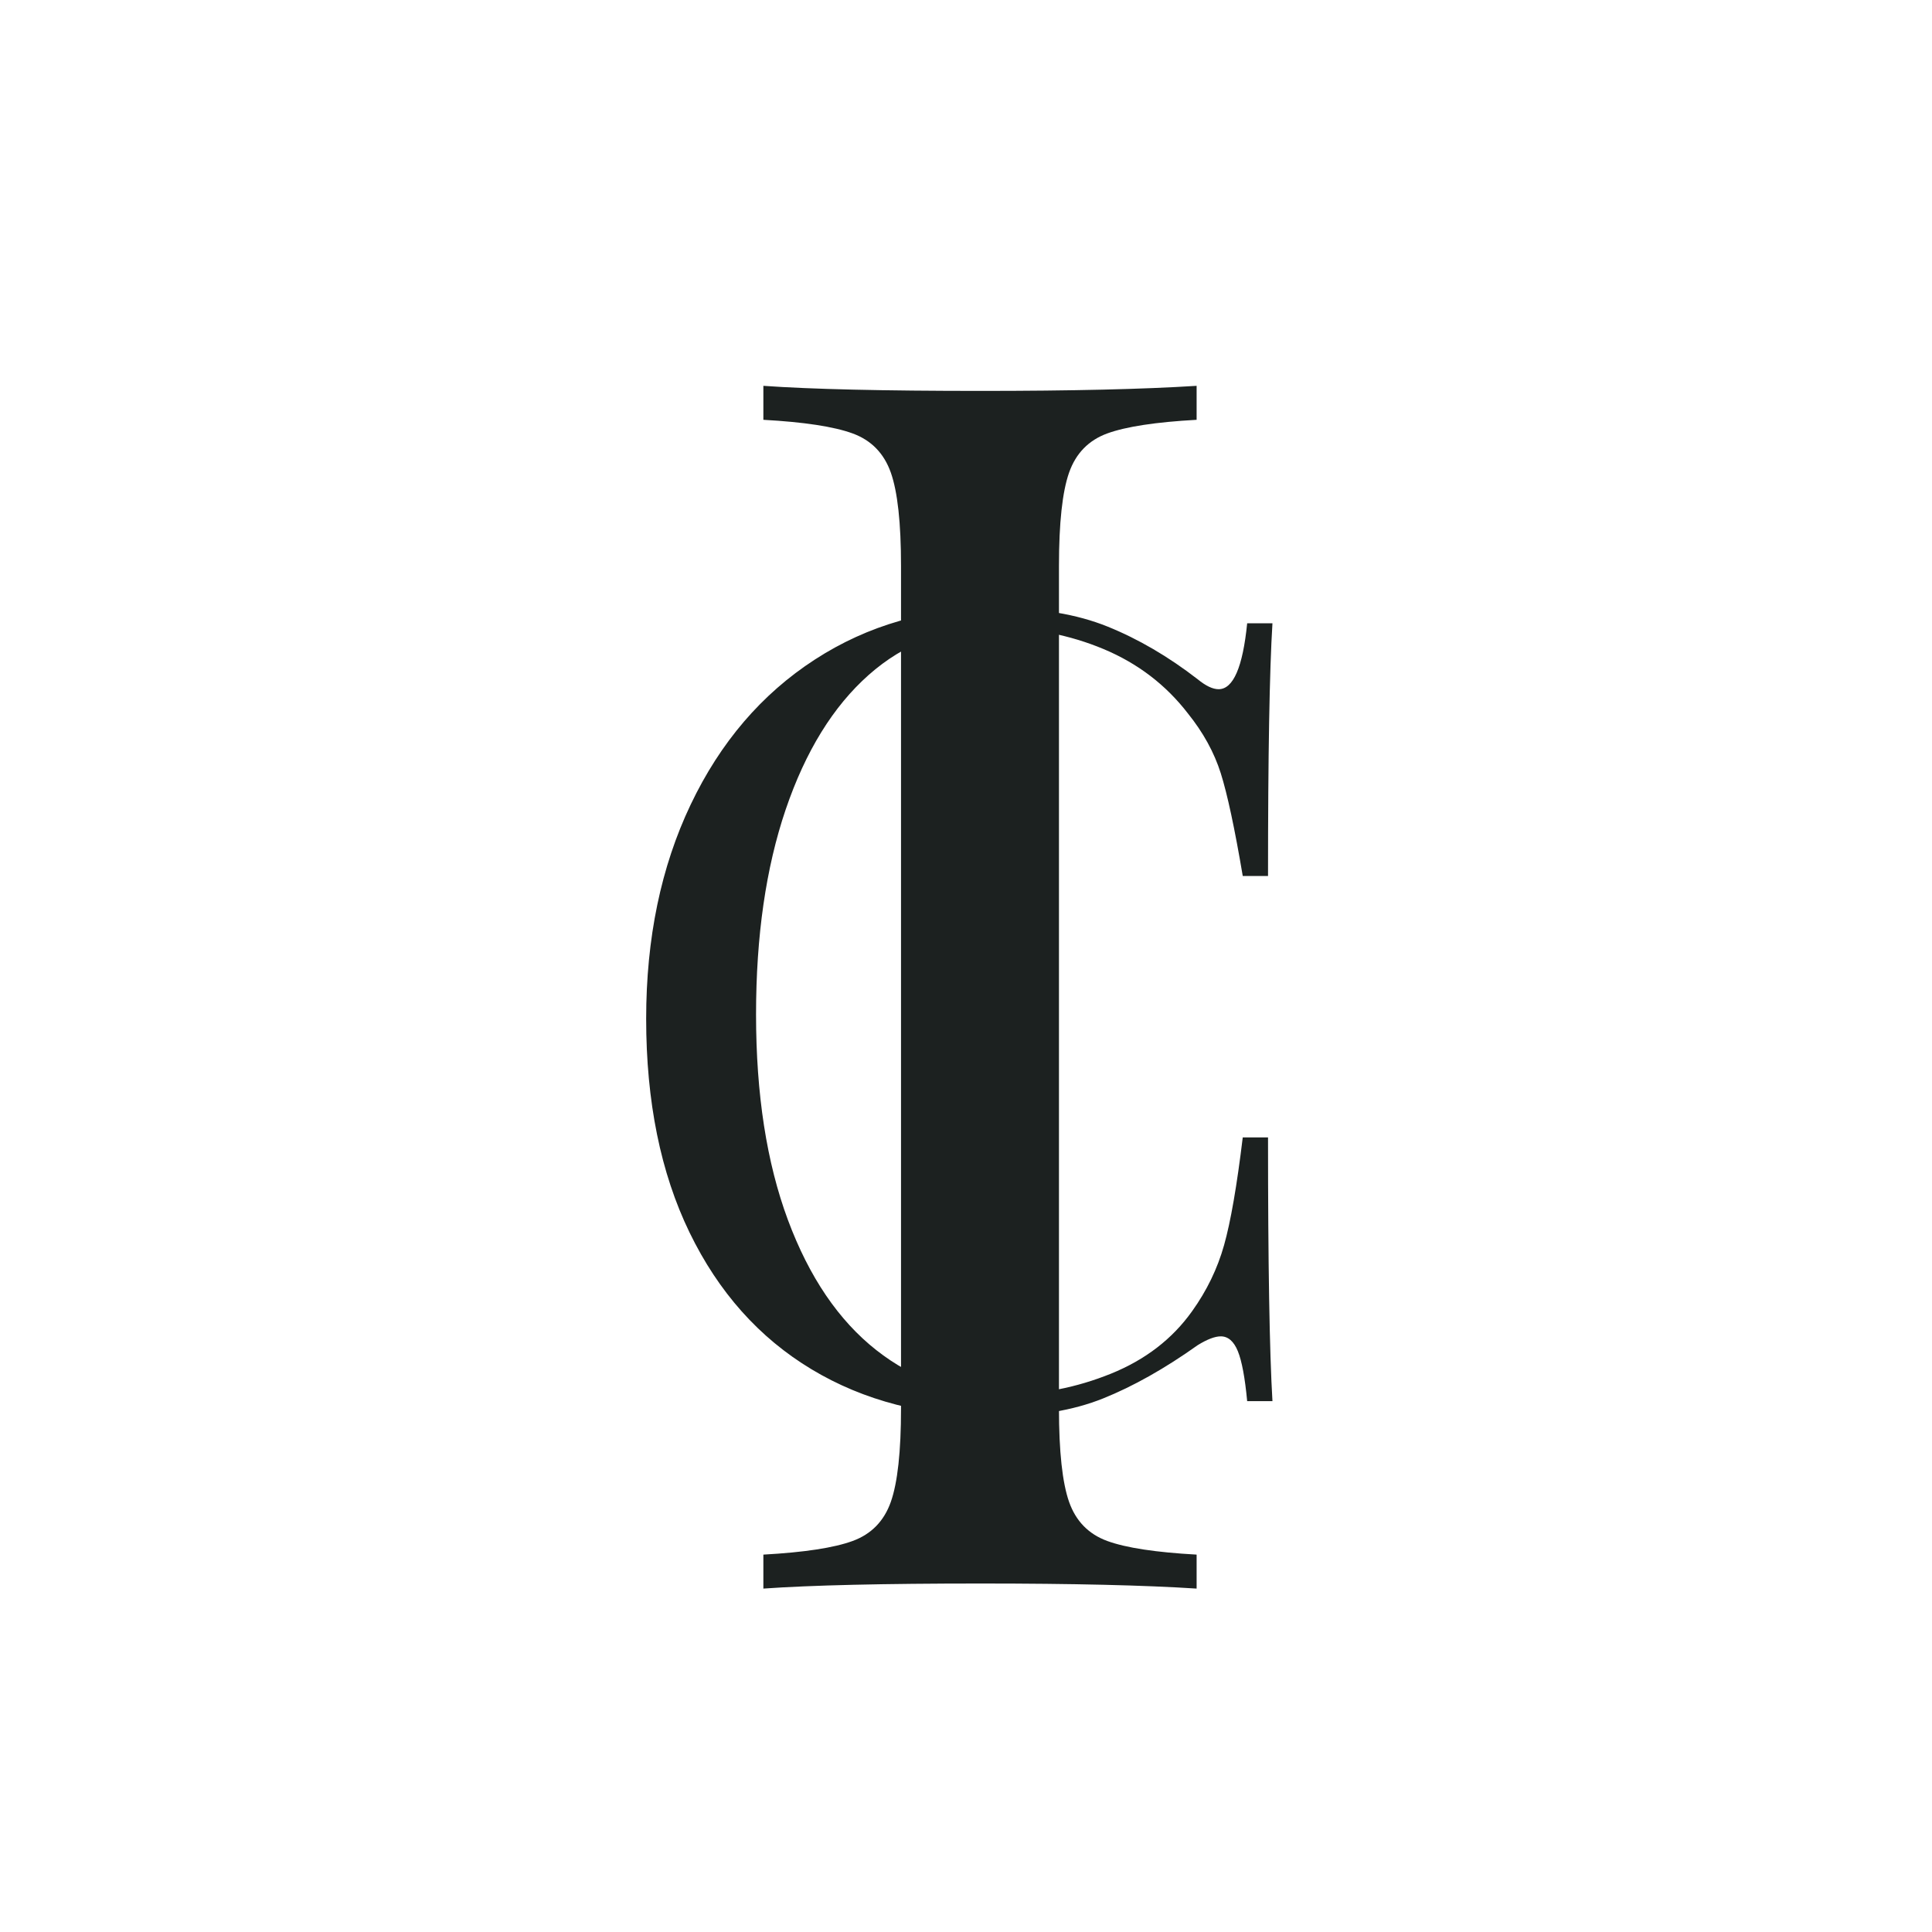
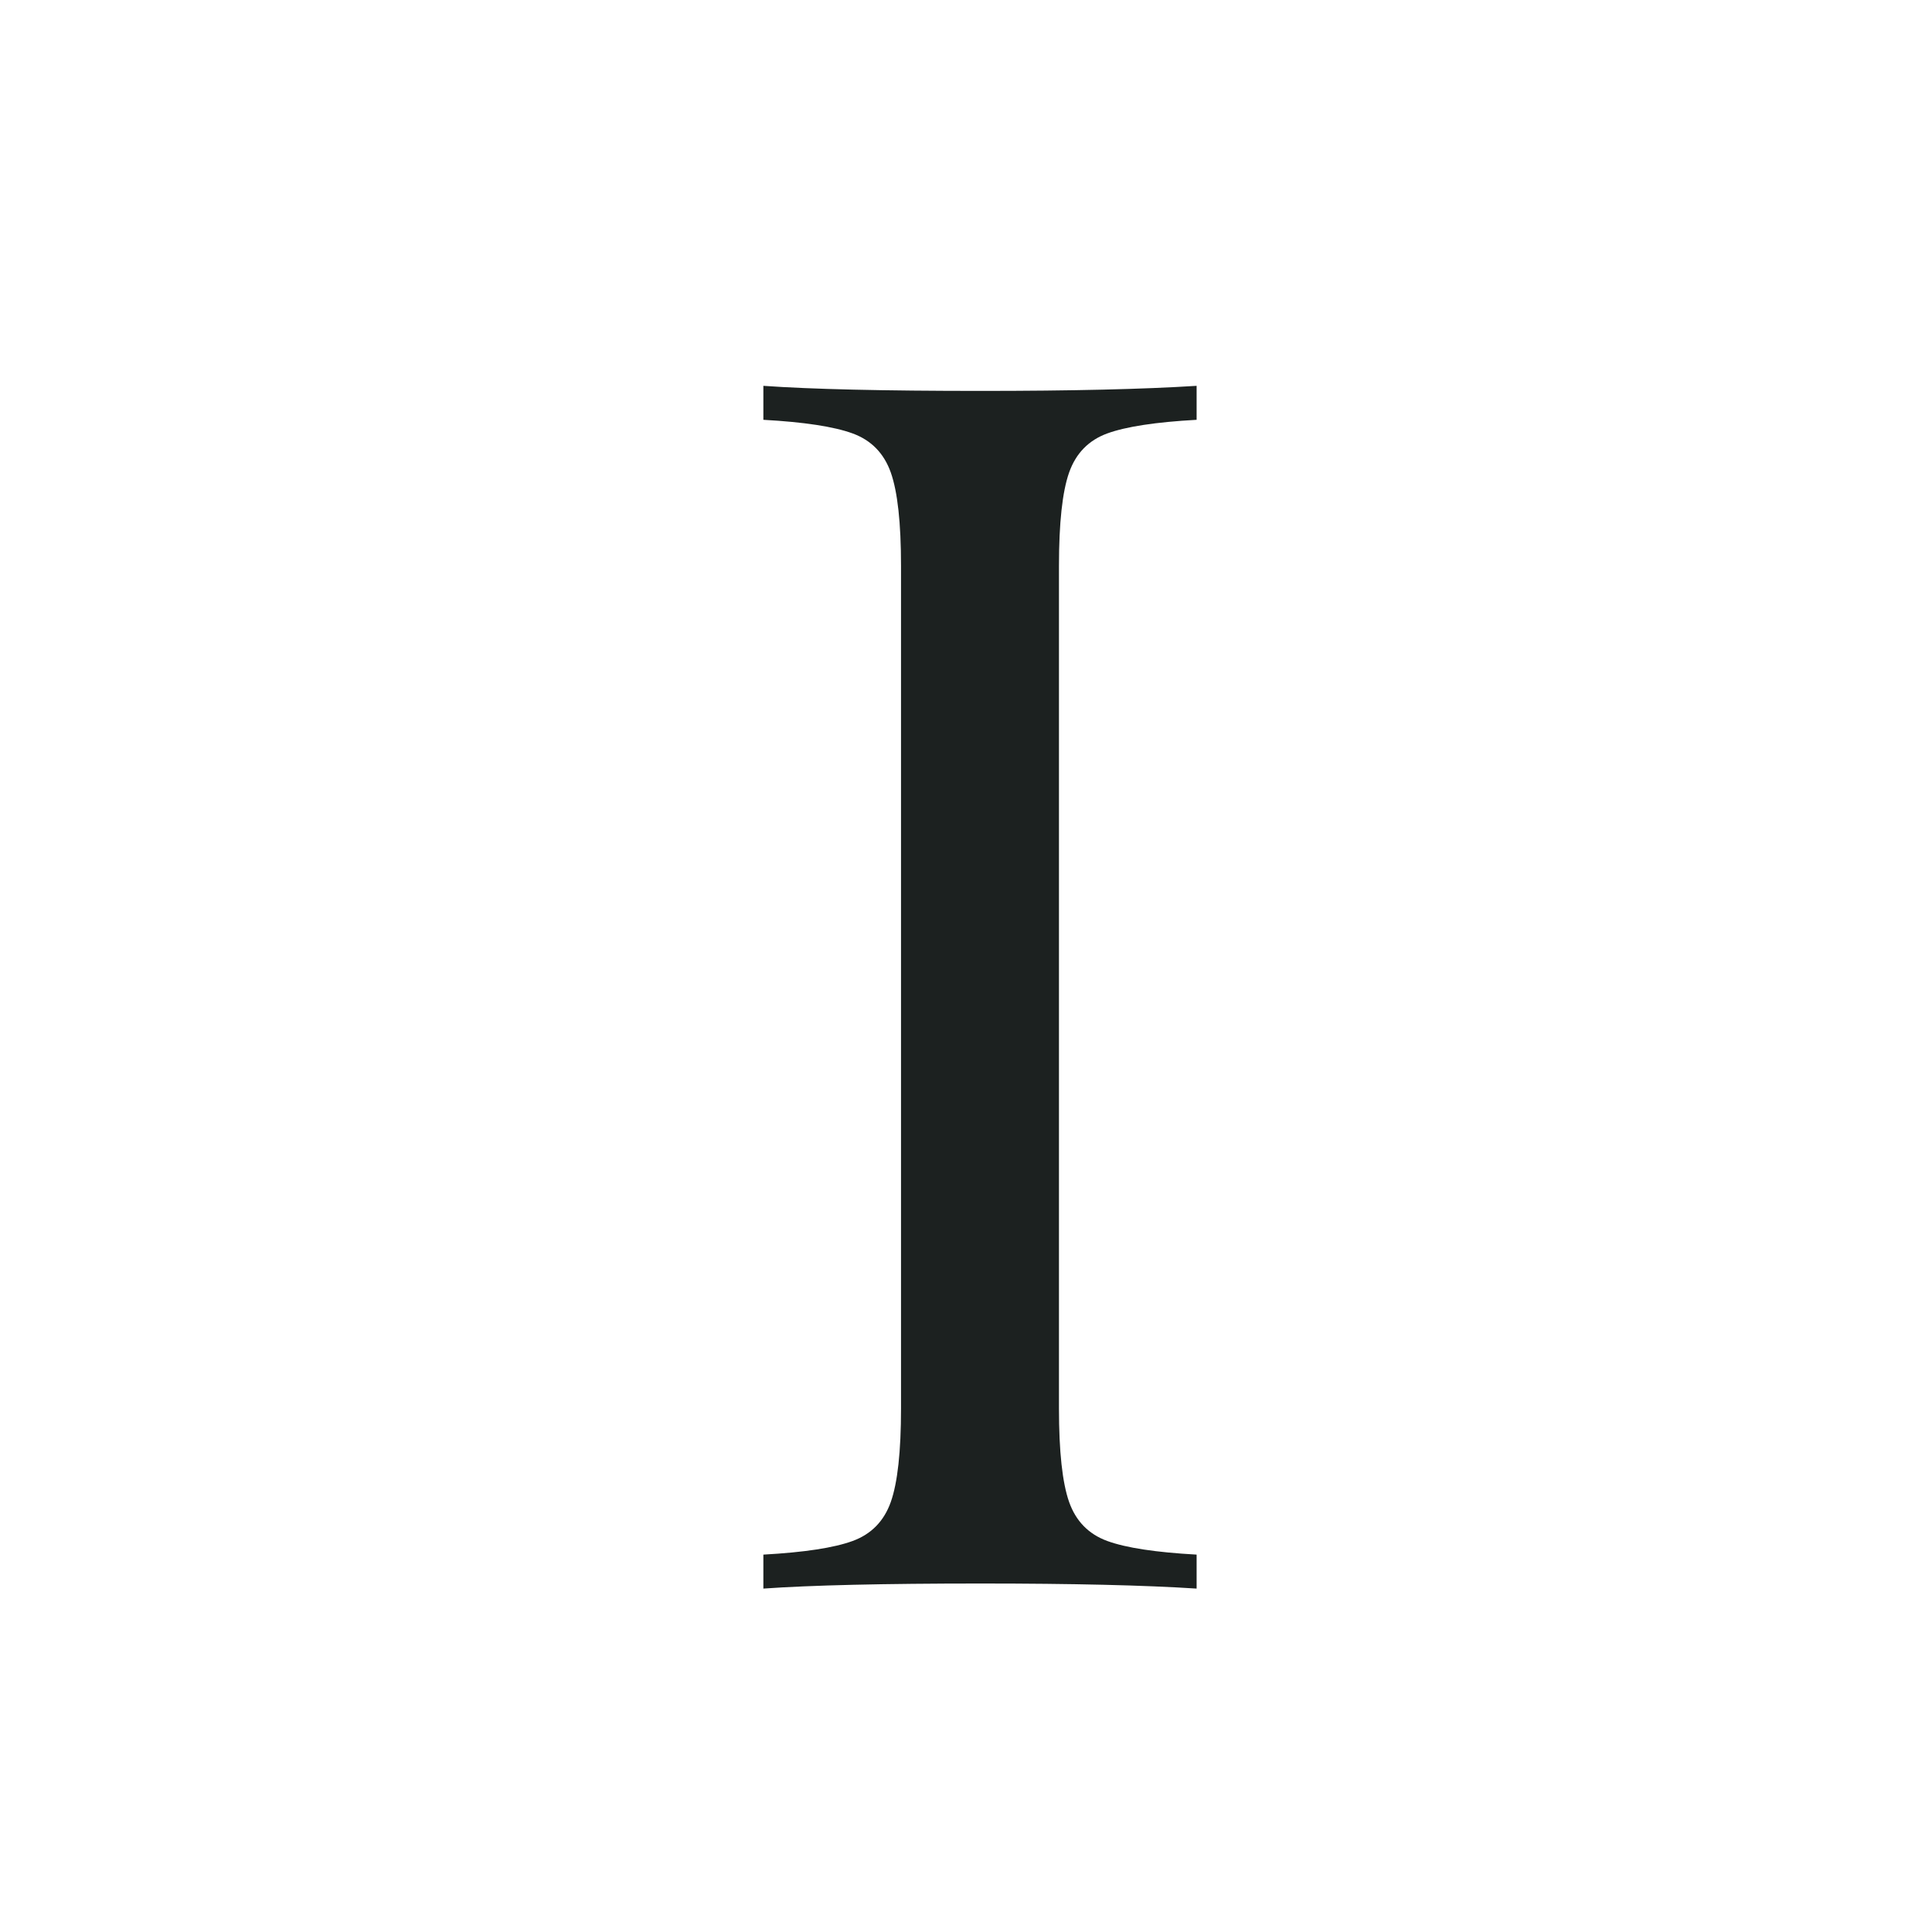
<svg xmlns="http://www.w3.org/2000/svg" version="1.0" preserveAspectRatio="xMidYMid meet" height="500" viewBox="0 0 375 375" zoomAndPan="magnify" width="500">
  <defs>
    <g />
  </defs>
  <rect fill-opacity="1" height="450" y="-37.5" fill="#ffffff" width="450" x="-37.5" />
  <rect fill-opacity="1" height="450" y="-37.5" fill="#ffffff" width="450" x="-37.5" />
  <g fill-opacity="1" fill="#1c2120">
    <g transform="translate(114.123, 271.963)">
      <g>
-         <path d="M 79.109 -153.969 C 87.641 -153.969 94.891 -152.758 100.859 -150.344 C 106.836 -147.926 112.672 -144.516 118.359 -140.109 C 119.922 -138.828 121.27 -138.188 122.406 -138.188 C 125.25 -138.188 127.098 -142.453 127.953 -150.984 L 132.859 -150.984 C 132.285 -141.742 132 -125.395 132 -101.938 L 127.094 -101.938 C 125.531 -111.176 124.109 -117.82 122.828 -121.875 C 121.547 -125.926 119.414 -129.801 116.438 -133.5 C 112.164 -139.039 106.723 -143.195 100.109 -145.969 C 93.504 -148.738 86.363 -150.125 78.688 -150.125 C 69.445 -150.125 61.379 -147.066 54.484 -140.953 C 47.586 -134.836 42.219 -126.129 38.375 -114.828 C 34.539 -103.523 32.625 -90.27 32.625 -75.062 C 32.625 -59.562 34.688 -46.266 38.812 -35.172 C 42.938 -24.086 48.656 -15.664 55.969 -9.906 C 63.289 -4.156 71.578 -1.281 80.828 -1.281 C 87.93 -1.281 94.82 -2.629 101.5 -5.328 C 108.188 -8.035 113.445 -12.086 117.281 -17.484 C 120.125 -21.461 122.188 -25.727 123.469 -30.281 C 124.75 -34.832 125.957 -41.801 127.094 -51.188 L 132 -51.188 C 132 -26.727 132.285 -9.664 132.859 0 L 127.953 0 C 127.523 -4.551 126.922 -7.785 126.141 -9.703 C 125.359 -11.617 124.254 -12.578 122.828 -12.578 C 121.691 -12.578 120.203 -12.008 118.359 -10.875 C 111.953 -6.32 105.832 -2.875 100 -0.531 C 94.176 1.812 87.145 2.984 78.906 2.984 C 65.395 2.984 53.555 -0.07 43.391 -6.188 C 33.234 -12.301 25.344 -21.148 19.719 -32.734 C 14.102 -44.316 11.297 -58.145 11.297 -74.219 C 11.297 -89.852 14.176 -103.711 19.938 -115.797 C 25.695 -127.879 33.727 -137.258 44.031 -143.938 C 54.344 -150.625 66.035 -153.969 79.109 -153.969 Z M 79.109 -153.969" />
-       </g>
+         </g>
    </g>
  </g>
  <g fill-opacity="1" fill="#1c2120">
    <g transform="translate(134.325, 308.343)">
      <g>
        <path d="M 97.938 -226.859 C 90.02 -226.422 84.242 -225.539 80.609 -224.219 C 76.984 -222.895 74.508 -220.363 73.188 -216.625 C 71.875 -212.895 71.219 -206.852 71.219 -198.5 L 71.219 -34.953 C 71.219 -26.598 71.875 -20.551 73.188 -16.812 C 74.508 -13.082 76.984 -10.555 80.609 -9.234 C 84.242 -7.91 90.02 -7.031 97.938 -6.594 L 97.938 0 C 87.82 -0.656 73.863 -0.984 56.062 -0.984 C 37.156 -0.984 23.082 -0.656 13.844 0 L 13.844 -6.594 C 21.758 -7.031 27.531 -7.91 31.156 -9.234 C 34.781 -10.555 37.254 -13.082 38.578 -16.812 C 39.898 -20.551 40.562 -26.598 40.562 -34.953 L 40.562 -198.5 C 40.562 -206.852 39.898 -212.895 38.578 -216.625 C 37.254 -220.363 34.781 -222.895 31.156 -224.219 C 27.531 -225.539 21.758 -226.422 13.844 -226.859 L 13.844 -233.453 C 23.082 -232.797 37.156 -232.469 56.062 -232.469 C 73.645 -232.469 87.602 -232.797 97.938 -233.453 Z M 97.938 -226.859" />
      </g>
    </g>
  </g>
</svg>